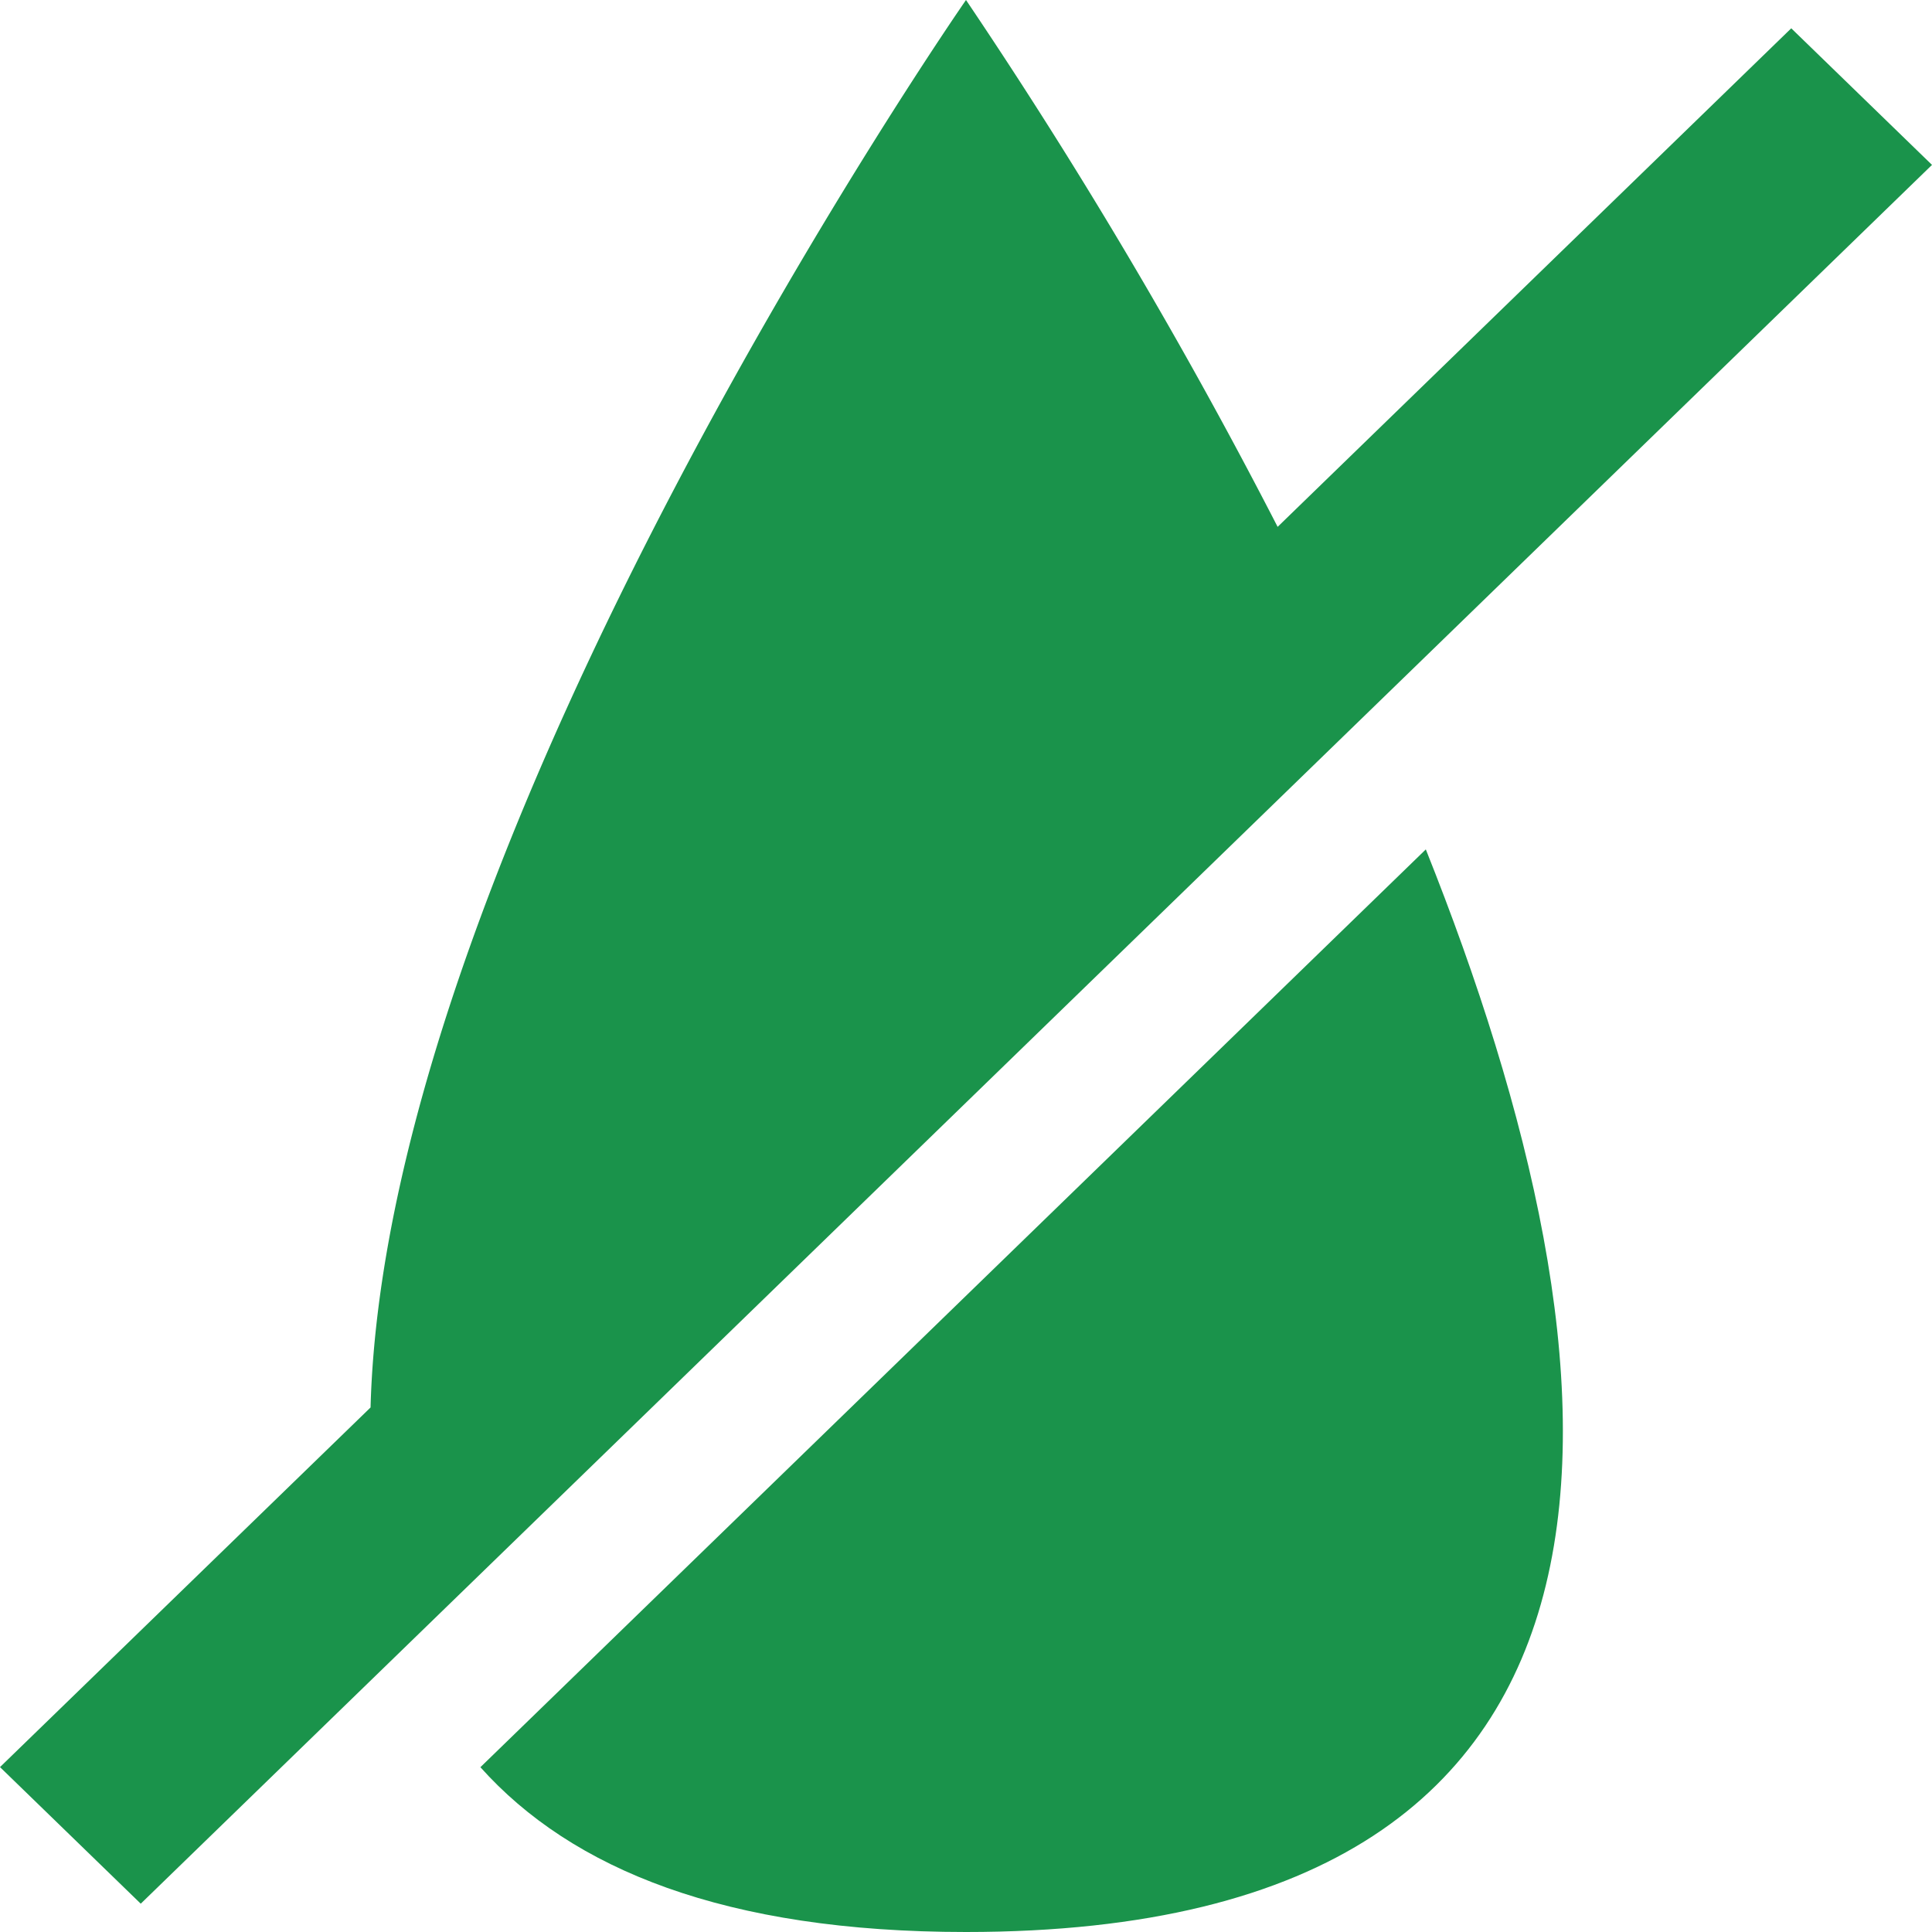
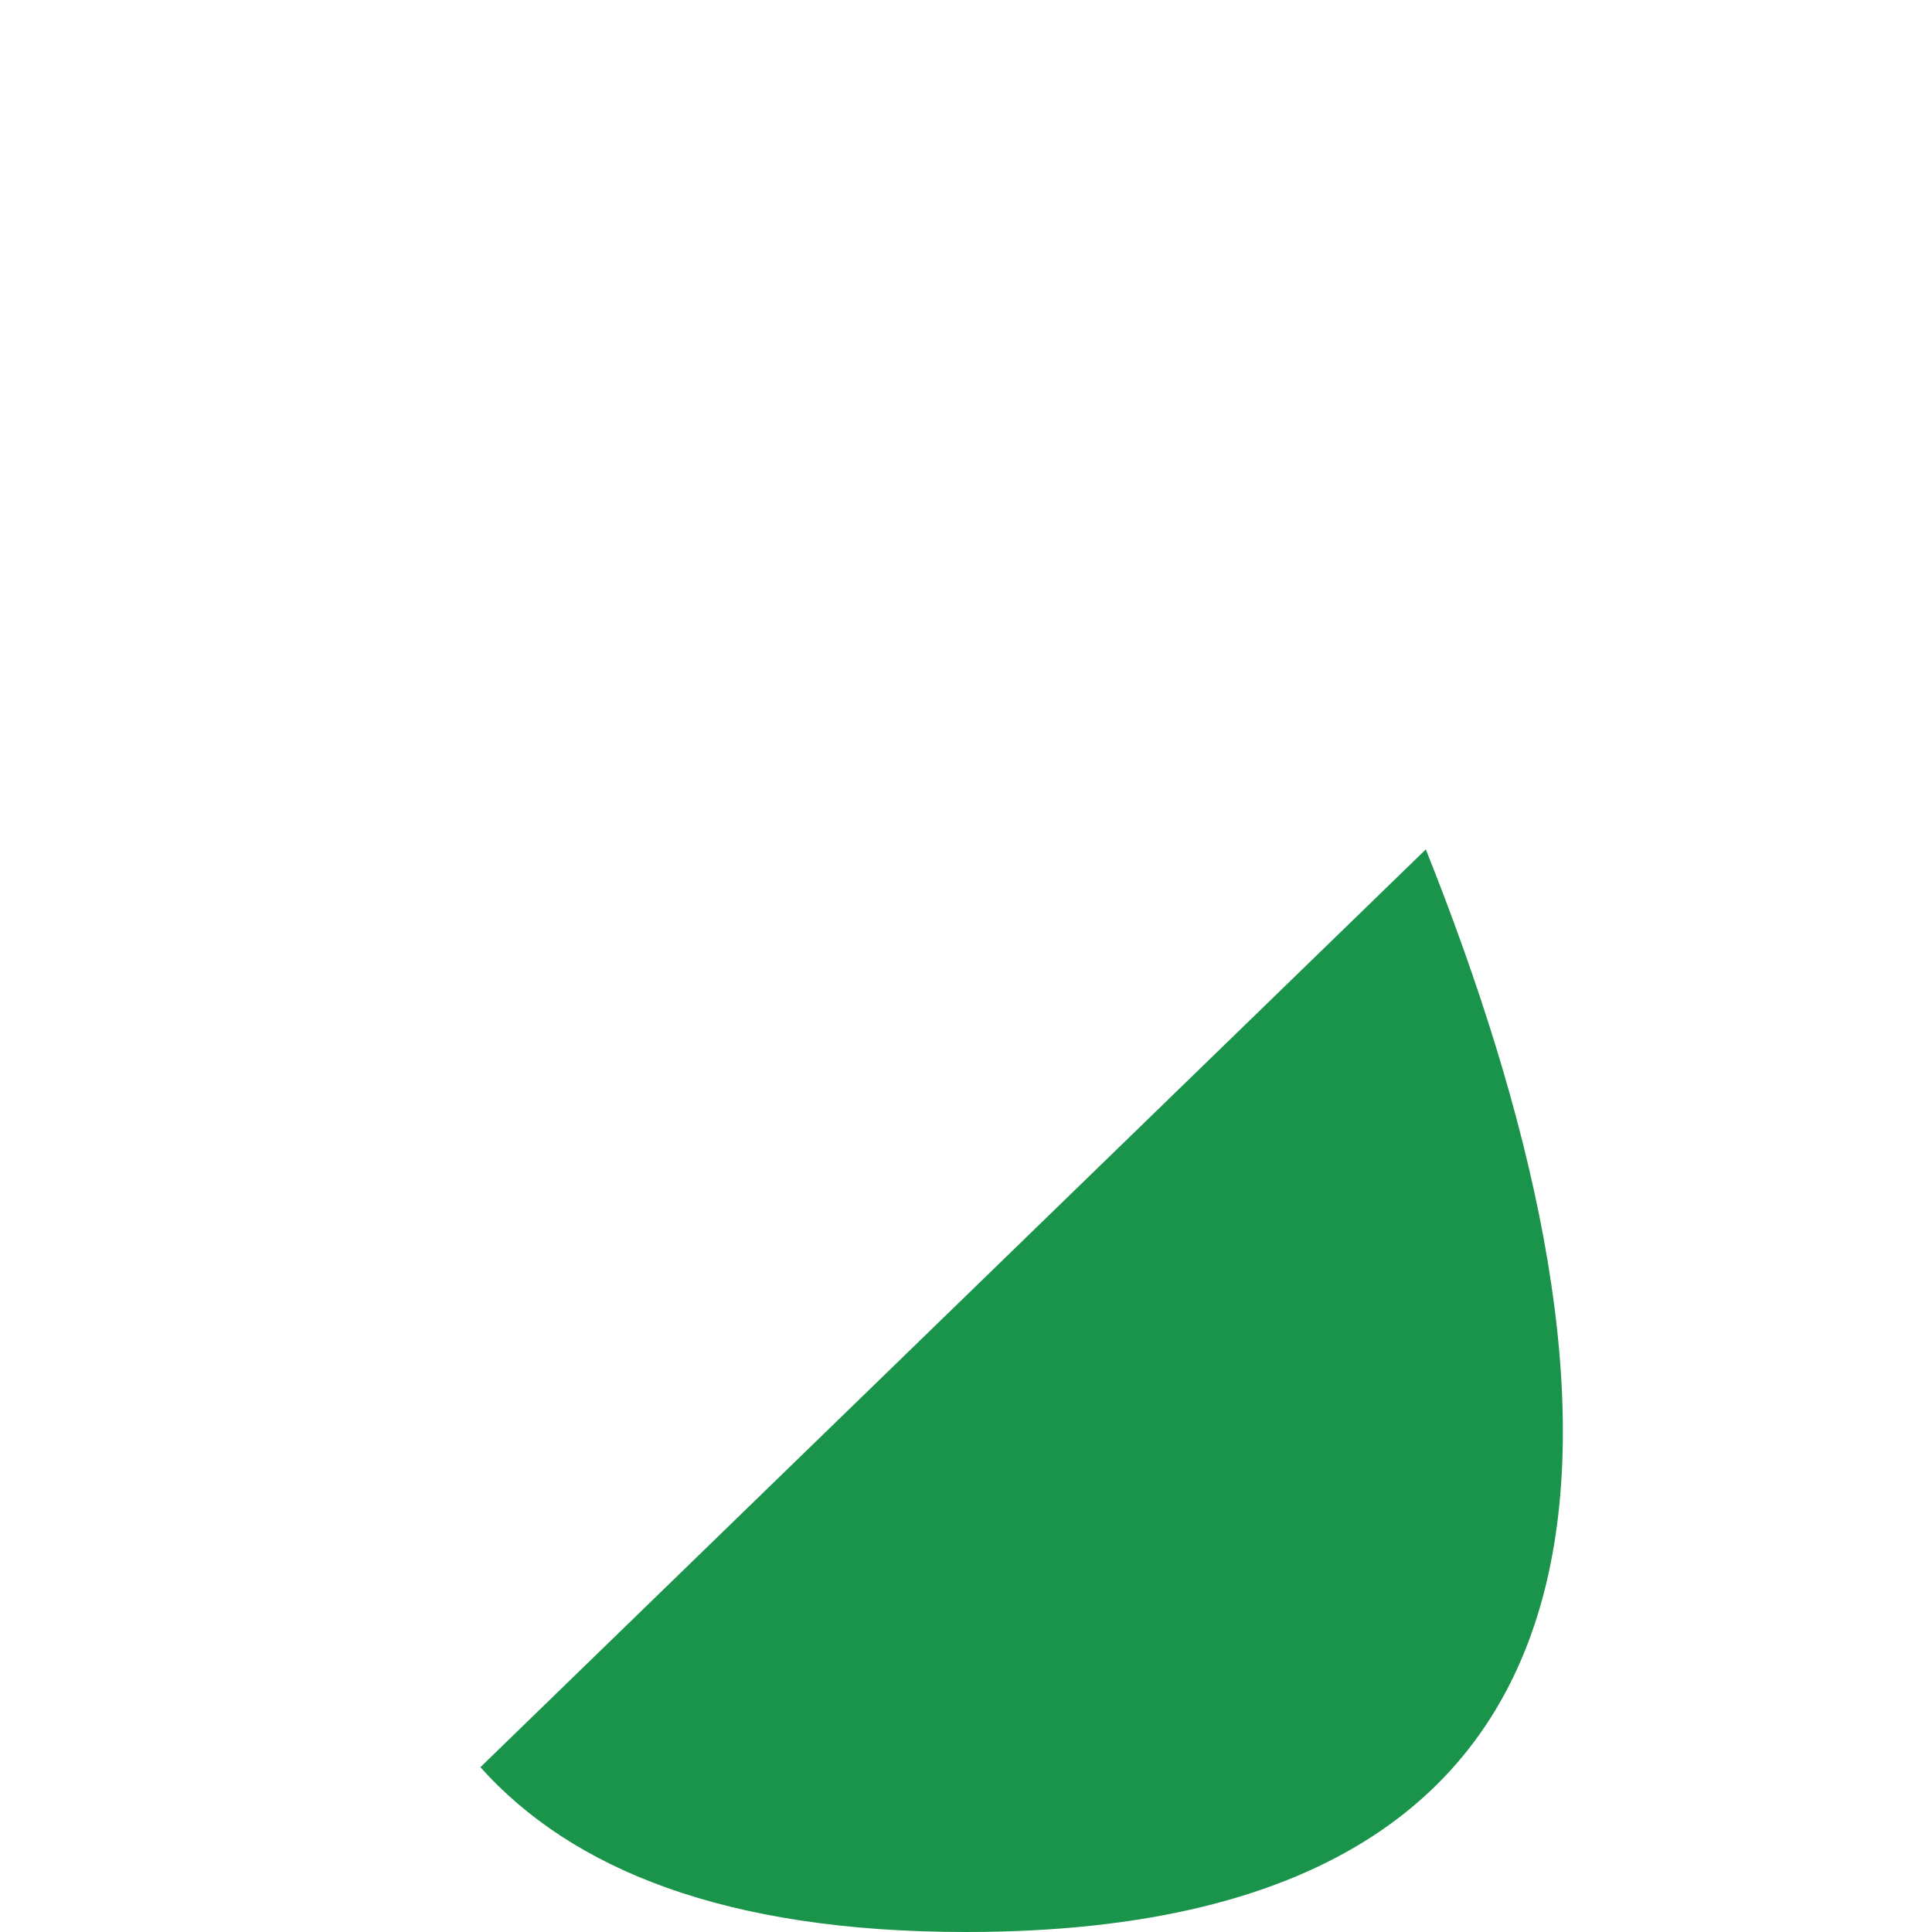
<svg xmlns="http://www.w3.org/2000/svg" width="20" height="20" viewBox="0 0 20 20">
  <defs>
    <style>.a{fill:#1a934b;}</style>
  </defs>
-   <path class="a" d="M18.543.293,13.226,5.454A53.529,53.529,0,0,0,10,0S3.994,8.648,3.836,14.57L0,18.293l1.457,1.414L20,1.707Z" />
  <path class="a" d="M4.973,18.294C5.918,19.35,7.506,20,10,20c7.515,0,6.905-5.838,4.76-11.207Z" />
</svg>